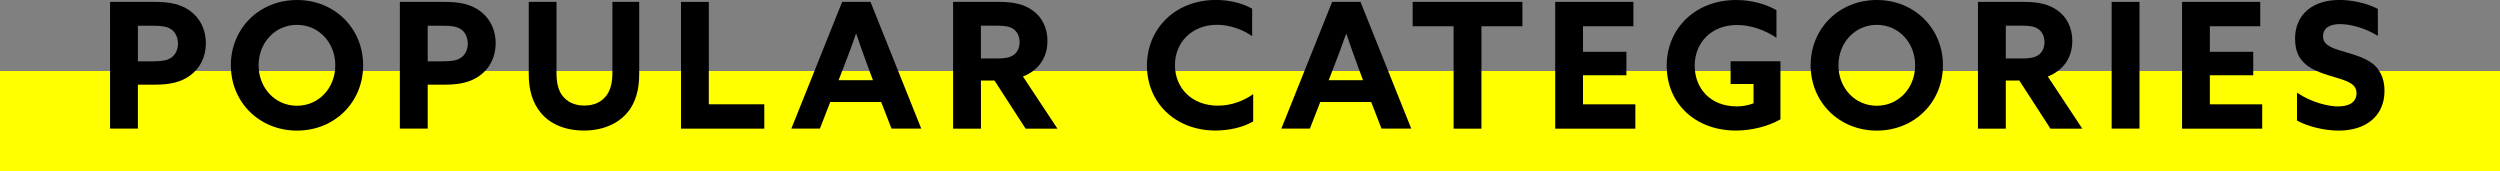
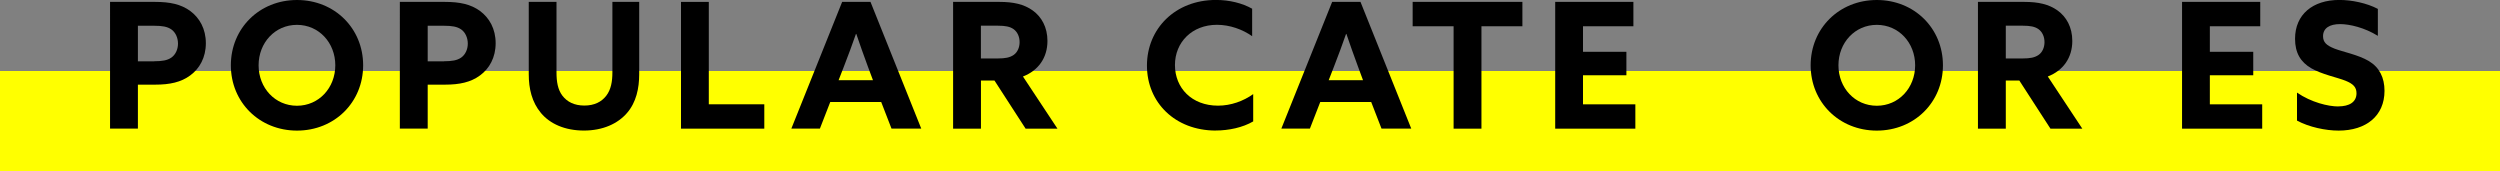
<svg xmlns="http://www.w3.org/2000/svg" id="_レイヤー_2" data-name="レイヤー_2" viewBox="0 0 500 34.22">
  <rect x="0" y="0" width="500" height="34.22" fill="#808080" stroke="none" />
  <defs>
    <style>
      .cls-1 {
        fill: #ff0;
      }
    </style>
  </defs>
  <g id="_文字" data-name="文字">
    <g>
      <rect class="cls-1" y="14.2" width="500" height="20.02" />
      <g>
        <path d="M22.02.38h9.03c2.91,0,5.15.46,7,1.82,1.86,1.37,3.12,3.57,3.12,6.44s-1.26,5.08-3.12,6.44c-1.85,1.37-4.1,1.85-7,1.85h-3.47v8.79h-5.57V.38ZM30.84,12.25c1.58,0,2.62-.17,3.43-.73s1.33-1.61,1.33-2.8-.52-2.28-1.33-2.84-1.85-.73-3.43-.73h-3.26v7.11h3.26Z" />
        <path d="M46.17,13.06c0-7.39,5.71-13.06,13.23-13.06s13.23,5.67,13.23,13.06-5.71,13.06-13.23,13.06-13.23-5.67-13.23-13.06ZM67.06,13.06c0-4.52-3.29-8.09-7.67-8.09s-7.67,3.57-7.67,8.09,3.29,8.09,7.67,8.09,7.67-3.57,7.67-8.09Z" />
        <path d="M79.98.38h9.03c2.91,0,5.15.46,7,1.82,1.86,1.37,3.12,3.57,3.12,6.44s-1.26,5.08-3.12,6.44c-1.85,1.37-4.1,1.85-7,1.85h-3.47v8.79h-5.57V.38ZM88.8,12.25c1.58,0,2.62-.17,3.43-.73s1.33-1.61,1.33-2.8-.52-2.28-1.33-2.84-1.85-.73-3.43-.73h-3.26v7.11h3.26Z" />
        <path d="M111.3.38v14.11c0,1.82.25,3.43,1.19,4.66.95,1.23,2.38,1.96,4.38,1.96s3.43-.73,4.38-1.96c.95-1.23,1.23-2.84,1.23-4.66V.38h5.36v14.46c0,2.8-.59,5.64-2.45,7.77-1.85,2.14-4.83,3.5-8.61,3.5s-6.76-1.33-8.58-3.5c-1.82-2.17-2.45-4.87-2.45-7.77V.38h5.57Z" />
        <path d="M136.19.38h5.57v20.48h11.1v4.87h-16.66V.38Z" />
        <path d="M168.43.38h5.67l10.15,25.34h-5.95l-2.06-5.32h-10.19l-2.07,5.32h-5.71L168.43.38ZM174.59,16.03l-1.02-2.73c-.77-2.1-1.68-4.62-2.31-6.51h-.07c-.7,2-1.58,4.41-2.42,6.55l-1.05,2.7h6.86Z" />
        <path d="M190.62.38h9.31c2.73,0,4.87.46,6.62,1.72,1.75,1.26,2.94,3.33,2.94,6.09,0,3.36-1.82,5.92-4.9,7.11l6.9,10.43h-6.37l-6.23-9.63h-2.7v9.63h-5.57V.38ZM199.61,11.69c1.4,0,2.35-.17,3.12-.7.77-.53,1.19-1.51,1.19-2.56,0-1.12-.46-2.06-1.19-2.59-.73-.53-1.71-.7-3.12-.7h-3.43v6.55h3.43Z" />
        <path d="M243.15,26.11c-8.12,0-13.76-5.6-13.76-12.99s5.67-13.13,13.79-13.13c2.7,0,5.25.63,7.25,1.75v5.5c-1.93-1.37-4.48-2.28-7.04-2.28-4.97,0-8.4,3.47-8.4,8.05s3.36,8.12,8.61,8.12c2.59,0,5.08-.91,7.04-2.31v5.46c-2.1,1.23-4.9,1.82-7.49,1.82Z" />
        <path d="M266.43.38h5.67l10.15,25.34h-5.95l-2.06-5.32h-10.19l-2.07,5.32h-5.71L266.43.38ZM272.6,16.03l-1.01-2.73c-.77-2.1-1.68-4.62-2.31-6.51h-.07c-.7,2-1.58,4.41-2.42,6.55l-1.05,2.7h6.86Z" />
        <path d="M290.72,5.25h-8.19V.38h21.95v4.87h-8.19v20.48h-5.57V5.25Z" />
        <path d="M311.03.38h15.65v4.87h-10.08v5.11h8.68v4.69h-8.68v5.81h10.47v4.87h-16.03V.38Z" />
-         <path d="M346.11,12.25h9.98v11.62c-2.31,1.33-5.64,2.24-8.89,2.24-8.19,0-13.86-5.46-13.86-12.95s5.74-13.16,13.9-13.16c3.26,0,6.06.91,8.05,2.03v5.53c-2.21-1.5-5.04-2.56-7.88-2.56-5.18,0-8.47,3.57-8.47,8.12s3.12,8.16,8.44,8.16c1.23,0,2.42-.25,3.33-.63v-3.85h-4.59v-4.55Z" />
        <path d="M362.13,13.06c0-7.39,5.71-13.06,13.23-13.06s13.23,5.67,13.23,13.06-5.71,13.06-13.23,13.06-13.23-5.67-13.23-13.06ZM383.03,13.06c0-4.52-3.29-8.09-7.67-8.09s-7.67,3.57-7.67,8.09,3.29,8.09,7.67,8.09,7.67-3.57,7.67-8.09Z" />
        <path d="M395.59.38h9.31c2.73,0,4.87.46,6.62,1.72,1.75,1.26,2.94,3.33,2.94,6.09,0,3.36-1.82,5.92-4.9,7.11l6.9,10.43h-6.37l-6.23-9.63h-2.7v9.63h-5.57V.38ZM404.59,11.69c1.4,0,2.35-.17,3.12-.7.77-.53,1.19-1.51,1.19-2.56,0-1.12-.46-2.06-1.19-2.59-.73-.53-1.71-.7-3.12-.7h-3.43v6.55h3.43Z" />
-         <path d="M422.33.38h5.57v25.34h-5.57V.38Z" />
        <path d="M436.4.38h15.65v4.87h-10.08v5.11h8.68v4.69h-8.68v5.81h10.47v4.87h-16.03V.38Z" />
        <path d="M467.62,21.28c2.28,0,3.68-.88,3.68-2.63,0-1.23-.67-1.89-2.24-2.52-1.57-.63-4.73-1.26-6.83-2.49-2.1-1.23-3.22-3.05-3.22-5.88,0-4.87,3.54-7.77,8.86-7.77,2.49,0,5.5.63,7.7,1.79v5.39c-2.66-1.65-5.64-2.35-7.56-2.35-2.07,0-3.4.8-3.4,2.42,0,1.23.7,1.85,2.31,2.49,1.61.63,4.76,1.23,6.86,2.49,2.1,1.26,3.12,3.29,3.12,5.95,0,5.01-3.68,7.95-9.17,7.95-2.62,0-5.92-.7-8.33-2v-5.6c2.83,1.96,6.27,2.77,8.23,2.77Z" />
      </g>
    </g>
  </g>
</svg>